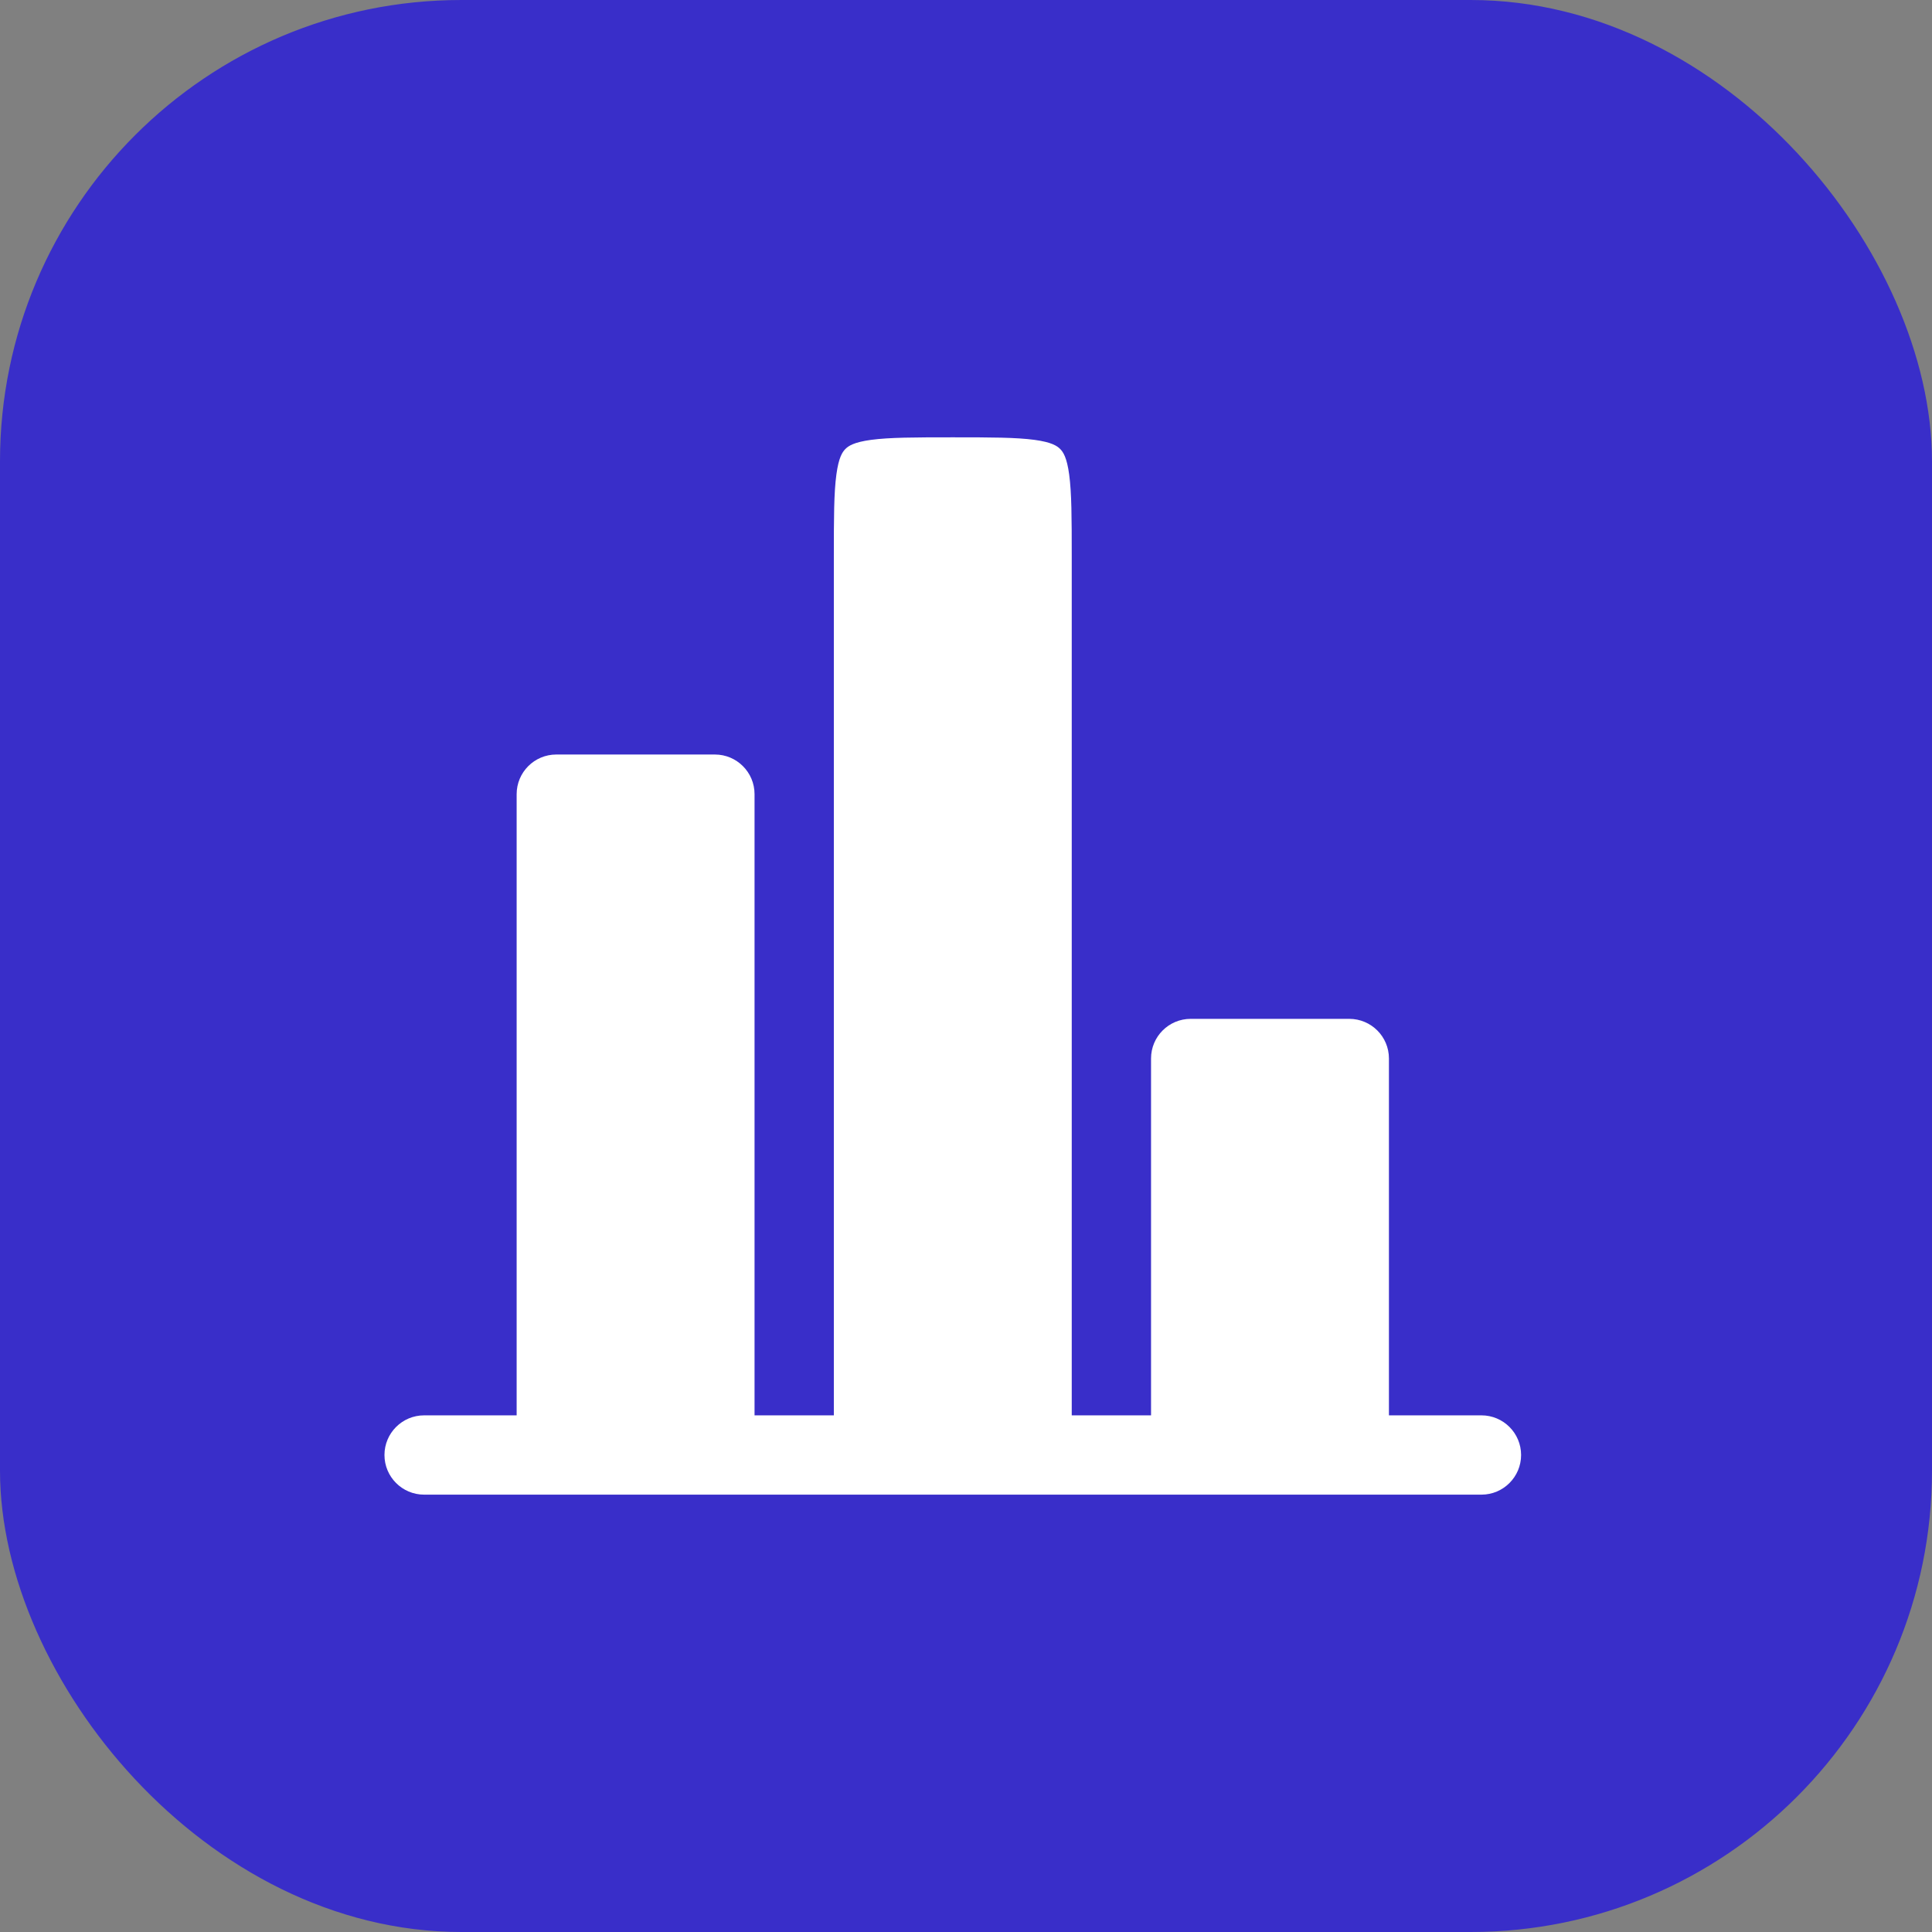
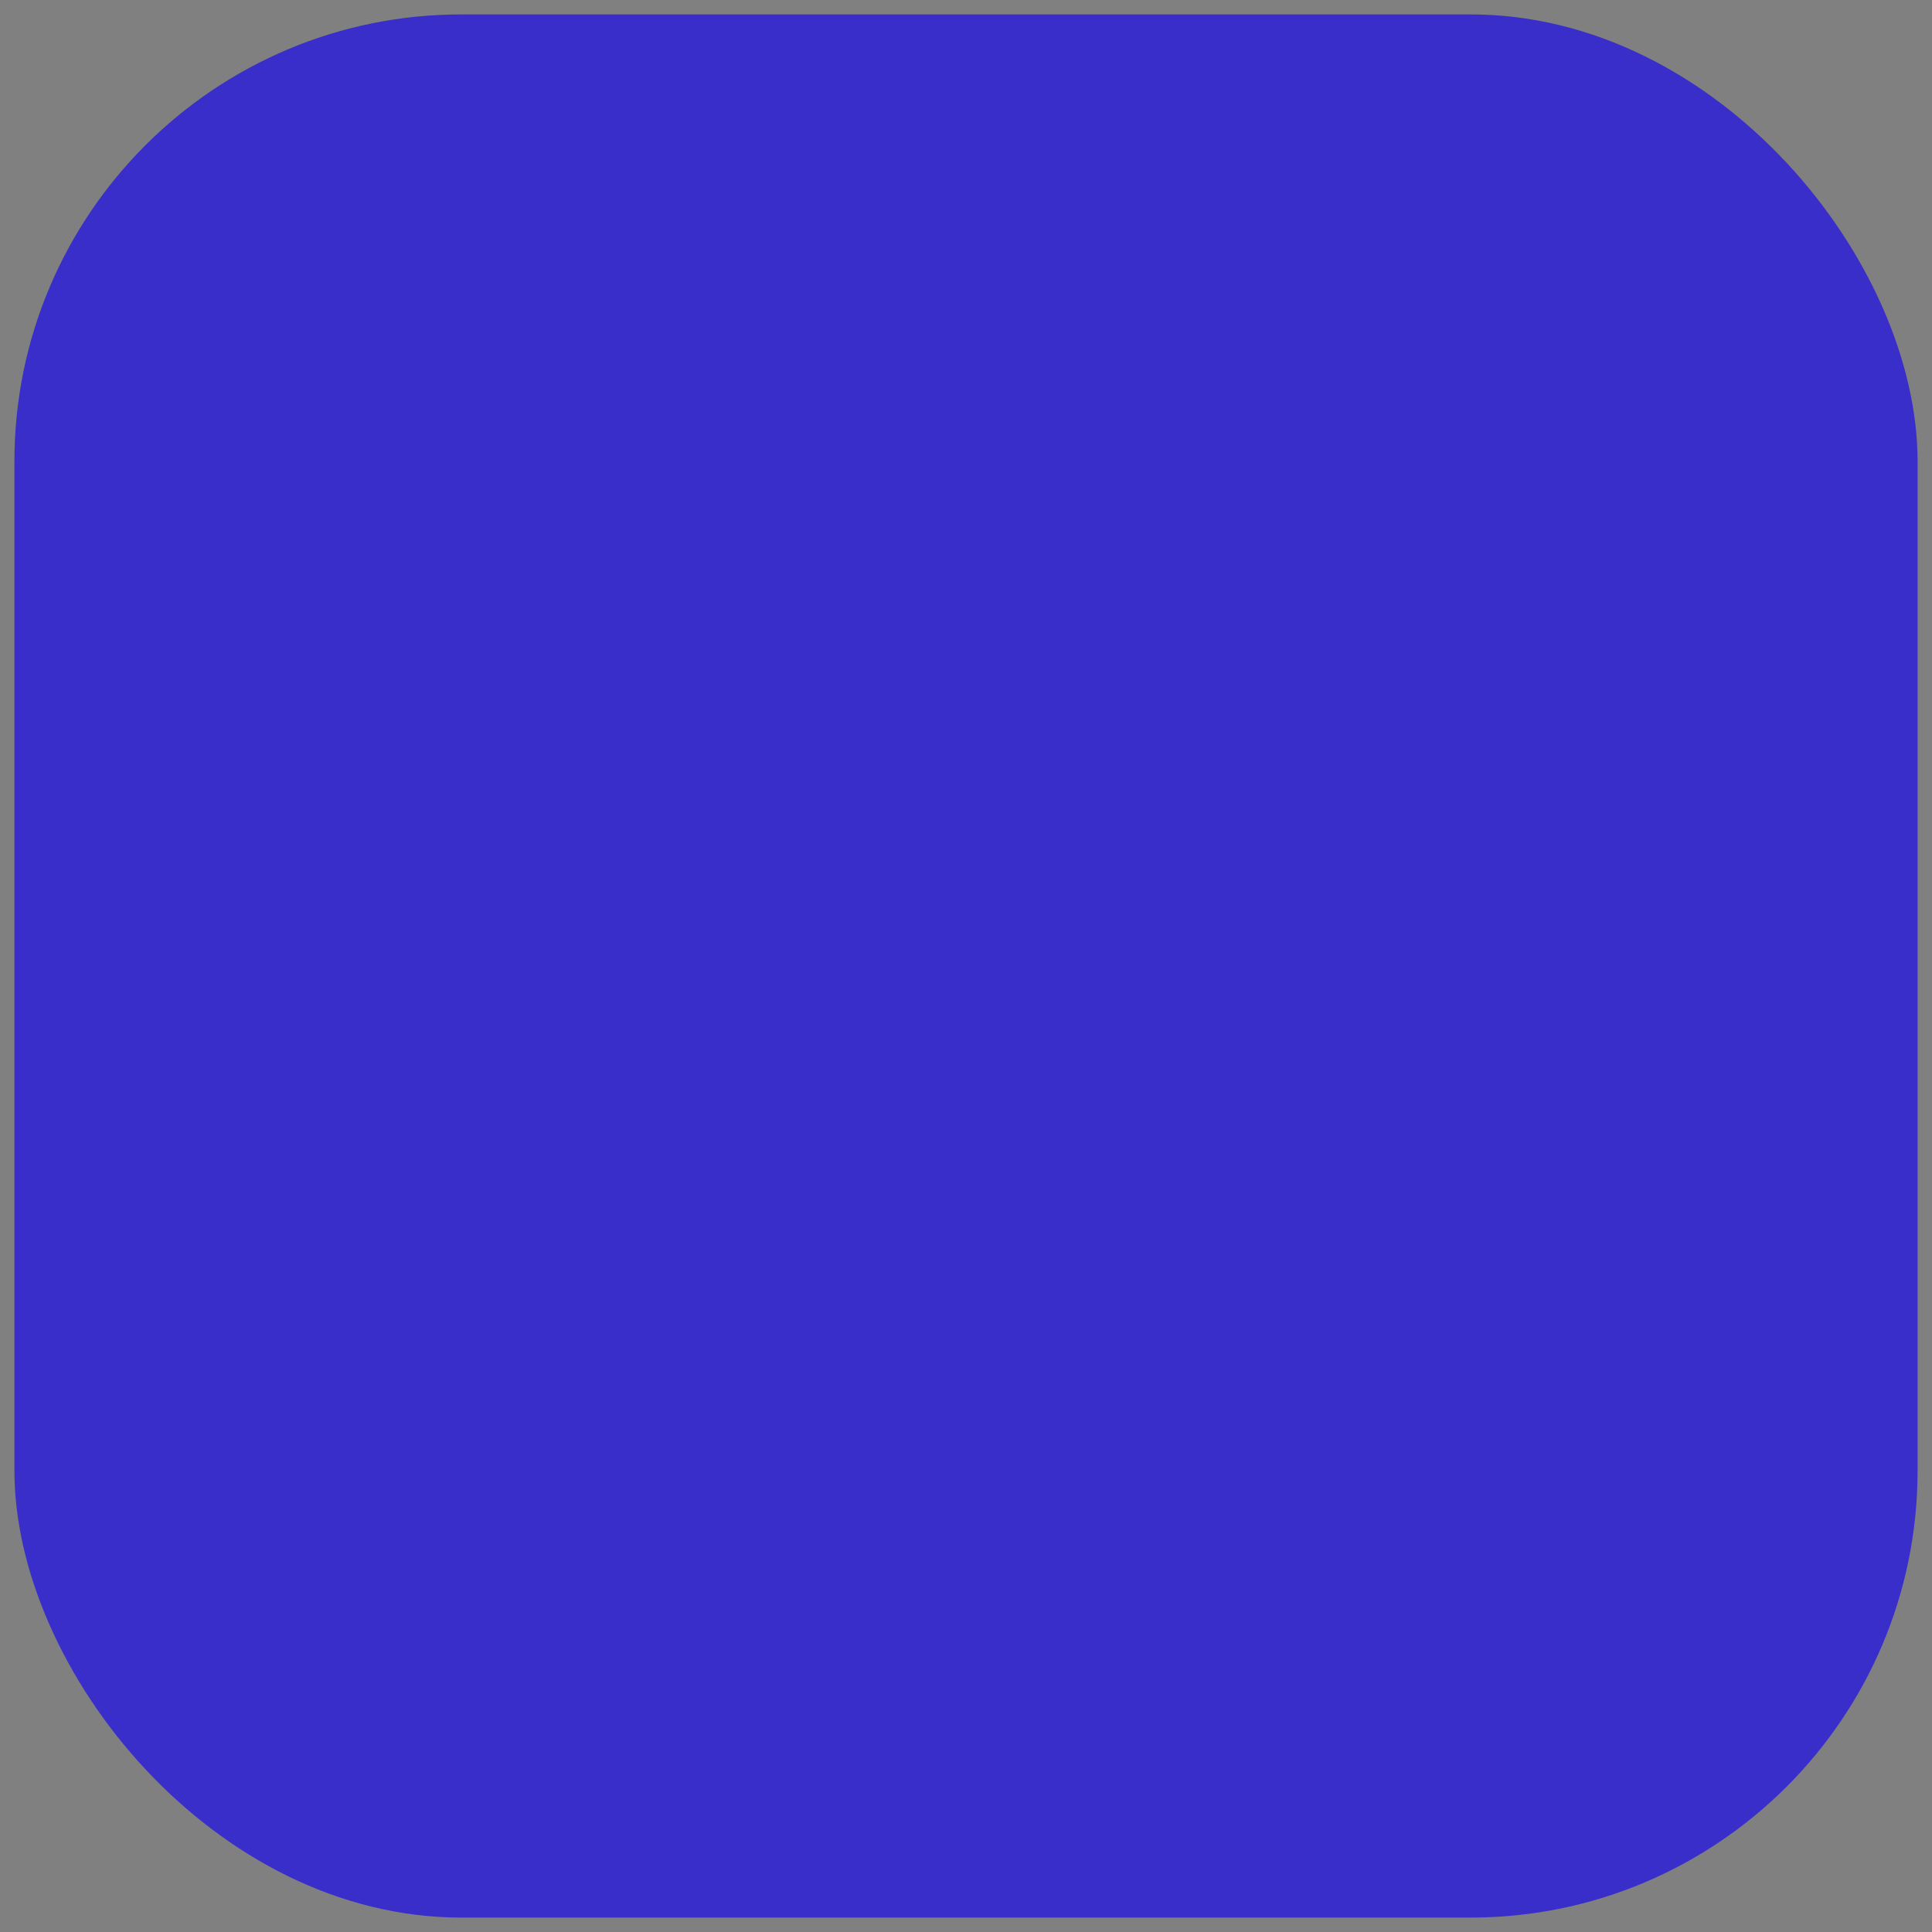
<svg xmlns="http://www.w3.org/2000/svg" width="67" height="67" viewBox="0 0 67 67" fill="none">
  <rect x="0" y="0" width="67" height="67" fill="#808080" stroke="none" />
  <rect x="0.5" y="0.5" width="66" height="66" rx="15.5" fill="#392EC9" />
-   <rect x="0.5" y="0.5" width="66" height="66" rx="15.5" stroke="#392EC9" />
-   <path d="M48.167 36.708C48.167 35.948 47.551 35.333 46.792 35.333H41.292C40.532 35.333 39.917 35.948 39.917 36.708V49.083H37.167V19.291C37.167 17.956 37.164 17.093 37.078 16.457C36.998 15.86 36.868 15.673 36.764 15.569C36.659 15.464 36.472 15.335 35.876 15.254C35.24 15.169 34.377 15.166 33.042 15.166C31.706 15.166 30.843 15.169 30.207 15.254C29.611 15.335 29.424 15.464 29.319 15.569C29.215 15.673 29.085 15.86 29.005 16.457C28.919 17.093 28.917 17.956 28.917 19.291V49.083H26.167V27.541C26.167 26.782 25.551 26.166 24.792 26.166H19.292C18.532 26.166 17.917 26.782 17.917 27.541V49.083H15.167H14.708C13.949 49.083 13.333 49.698 13.333 50.458C13.333 51.217 13.949 51.833 14.708 51.833H51.375C52.134 51.833 52.75 51.217 52.75 50.458C52.75 49.698 52.134 49.083 51.375 49.083H50.917H48.167V36.708Z" fill="white" />
</svg>